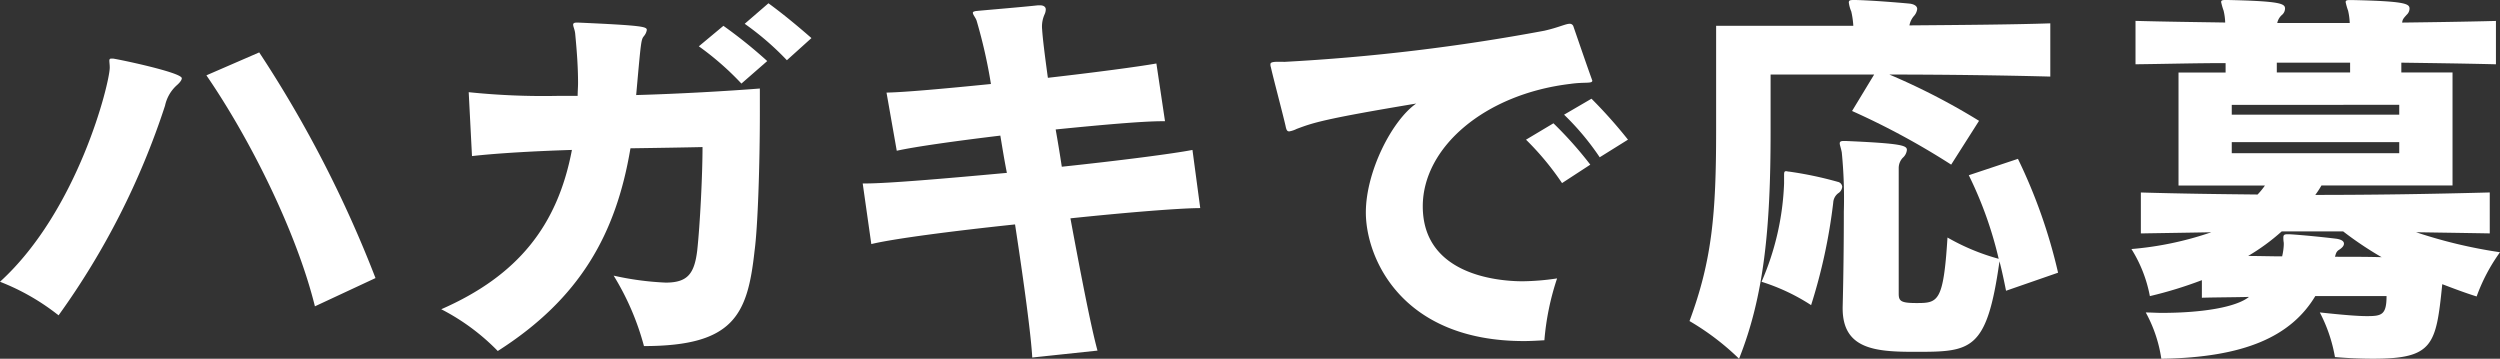
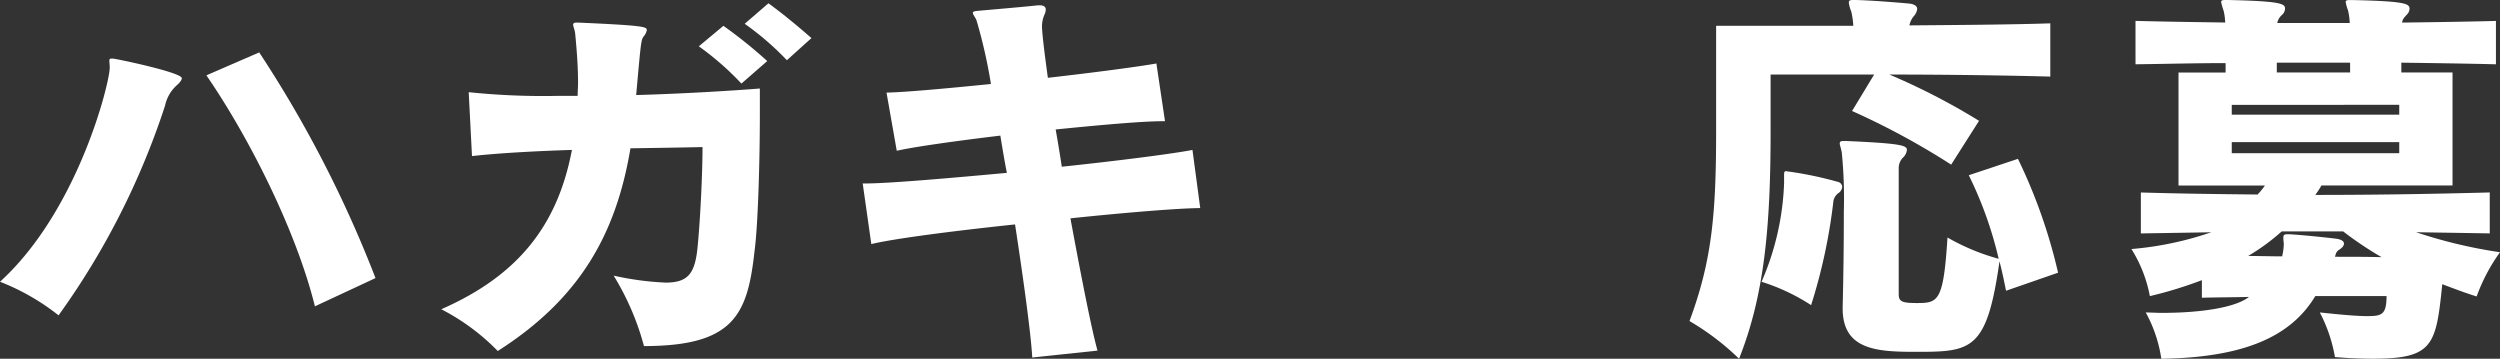
<svg xmlns="http://www.w3.org/2000/svg" viewBox="0 0 212.381 30.477">
  <rect x="0" y="0" width="212.381" height="30.477" fill="#333333" stroke="none" />
  <defs>
    <style>.cls-1{fill:#fff;}</style>
  </defs>
  <g id="レイヤー_2" data-name="レイヤー 2">
    <g id="レイヤー_5" data-name="レイヤー 5">
      <path class="cls-1" d="M9.6,4.976c.521.069,5.844,1.182,5.844,1.67,0,.138-.138.347-.417.59A3.233,3.233,0,0,0,14.02,8.977,64.766,64.766,0,0,1,4.975,26.789,19.233,19.233,0,0,0,0,23.936C6.645,17.883,9.323,7.028,9.323,5.741c0-.244-.034-.453-.034-.592,0-.1.034-.173.174-.173ZM26.753,26.023C25.188,19.691,21.222,11.76,17.534,6.4l4.487-1.948A100.922,100.922,0,0,1,31.9,23.623Z" />
      <path class="cls-1" d="M64.552,9.5c0,4.523-.175,9.811-.452,11.829-.592,5.392-1.741,8.07-9.394,8.07a22.4,22.4,0,0,0-2.575-5.983,24.941,24.941,0,0,0,4.419.592c1.844,0,2.435-.732,2.679-2.714.243-2.227.452-6.471.452-8.8-1.5.034-3.688.07-6.123.105-1.218,7.27-4.28,12.767-11.272,17.22a18.5,18.5,0,0,0-4.8-3.548c6.506-2.853,9.881-7.1,11.1-13.534-3.2.1-6.332.279-8.489.522l-.279-5.427a61.563,61.563,0,0,0,7.515.314h1.74c0-.383.034-.731.034-1.114,0-1.322-.1-2.679-.243-4.174-.035-.349-.173-.592-.173-.766,0-.1.069-.174.312-.174h.1c5.5.243,5.845.348,5.845.626a1.061,1.061,0,0,1-.243.522c-.244.313-.244.348-.661,5.009,3.652-.1,7.9-.347,10.507-.556ZM62.986,7.1a24.488,24.488,0,0,0-3.619-3.166l2.088-1.74a40.18,40.18,0,0,1,3.723,2.993Zm3.862-1.984a23.9,23.9,0,0,0-3.584-3.095L65.282.278c1.287.94,2.539,1.984,3.653,2.957Z" />
      <path class="cls-1" d="M87.692,30.372c-.1-1.879-.7-6.332-1.461-11.307-5.288.557-10.368,1.218-12.211,1.67l-.731-5.149H73.5c1.913,0,6.784-.417,12.037-.9-.209-1.044-.383-2.122-.556-3.166-3.757.452-7.237.939-8.8,1.287l-.87-4.94c1.635-.035,5.045-.348,8.872-.731A43.642,43.642,0,0,0,82.961,1.74c-.105-.278-.314-.487-.314-.661,0-.07.071-.1.245-.14,1.044-.1,4.035-.347,5.288-.487h.174c.312,0,.487.14.487.349a1.046,1.046,0,0,1-.1.417,2.514,2.514,0,0,0-.209,1.287c.035.627.209,2.088.488,4.105,3.965-.452,7.653-.939,9.218-1.217l.732,4.905h-.244c-1.67,0-5.184.313-9.045.7.174.974.347,2.018.521,3.166,4.941-.522,9.5-1.113,11.1-1.427l.661,4.941c-1.6,0-6.054.347-11.028.87.8,4.313,1.739,9.219,2.3,11.236Z" />
-       <path class="cls-1" d="M109.146,5.254A169.546,169.546,0,0,0,131.2,2.609c1.218-.278,1.81-.59,2.157-.59a.323.323,0,0,1,.314.243c.312.9,1.182,3.444,1.565,4.488,0,.034.035.069.035.1,0,.278-.627.1-1.878.278-7.272.87-12.525,5.392-12.525,10.4,0,5.706,6.123,6.367,8.488,6.367a21,21,0,0,0,2.923-.244,22.143,22.143,0,0,0-1.079,5.254c-.591.034-1.182.069-1.739.069-10.437,0-13.429-7.1-13.429-10.923,0-3.48,2.227-7.828,4.279-9.255-7.932,1.322-8.767,1.636-10.159,2.157a2.208,2.208,0,0,1-.626.209c-.174,0-.243-.1-.312-.452-.244-1.078-1.01-3.932-1.253-5.01a.676.676,0,0,1-.035-.244c0-.139.139-.208.661-.208Zm23.553,10.3a23.663,23.663,0,0,0-3.061-3.688l2.331-1.392a32.822,32.822,0,0,1,3.131,3.514Zm3.2-2.193a22.275,22.275,0,0,0-3.027-3.618L135.2,8.385a41,41,0,0,1,3.1,3.479Z" />
      <path class="cls-1" d="M165.757,13.986a63.645,63.645,0,0,0-8.42-4.557l1.879-3.1h-8.8v4.905c0,8.141-.557,13.916-2.679,19.24a21.82,21.82,0,0,0-4.21-3.2c1.914-5.148,2.262-9.114,2.262-16.176V2.192h11.654a7.162,7.162,0,0,0-.173-1.217,2.815,2.815,0,0,1-.209-.766c0-.174.1-.209.418-.209h.173c1.357.035,3.549.209,4.627.313.418.07.592.244.592.453a1.089,1.089,0,0,1-.244.556,1.714,1.714,0,0,0-.417.835c4.453-.035,8.871-.069,11.968-.174V6.506c-3.862-.105-9.08-.174-13.673-.174a56.5,56.5,0,0,1,7.619,3.932Zm-14.195.869c0-.243.035-.312.174-.312.07,0,.139.034.243.034a31.248,31.248,0,0,1,4.14.87.47.47,0,0,1,.383.417.72.72,0,0,1-.348.557,1.076,1.076,0,0,0-.417.8,46.864,46.864,0,0,1-1.879,8.7,17.118,17.118,0,0,0-4.21-1.983,22.934,22.934,0,0,0,1.914-8.35ZM170.418,24.7c-.174-.87-.348-1.7-.557-2.5-1.078,7.655-2.4,7.689-7.2,7.689-3.305,0-6.123-.208-6.123-3.688v-.1c.069-2.714.1-5.636.1-8.106a39.778,39.778,0,0,0-.174-5.045c-.07-.382-.174-.626-.174-.765s.069-.209.348-.209h.138c4.8.209,5.219.383,5.219.765a1.022,1.022,0,0,1-.348.662,1.266,1.266,0,0,0-.347.87V24.944c0,.627.174.8,1.5.8,1.845,0,2.3-.069,2.644-5.566a18.466,18.466,0,0,0,4.349,1.808,32.8,32.8,0,0,0-2.54-7.1l4.176-1.392a45.323,45.323,0,0,1,3.409,9.672Z" />
      <path class="cls-1" d="M196.69,25.153c-2.052,3.41-5.984,5.219-13.081,5.324a11.678,11.678,0,0,0-1.322-3.932c.452,0,.9.035,1.358.035,3.478,0,6.331-.487,7.41-1.356-1.287.034-2.714.034-4,.069V23.8a34.776,34.776,0,0,1-4.419,1.356,11.479,11.479,0,0,0-1.566-4,27.91,27.91,0,0,0,6.785-1.425c-1.74.034-4.209.069-5.984.1V16.352c3.374.1,6.645.139,9.915.173a6.1,6.1,0,0,0,.626-.764H185.07v-9.6h4v-.8c-2.54,0-5.079.07-7.653.1V1.774c2.574.071,5.113.1,7.618.14A4.876,4.876,0,0,0,188.9.905a5.51,5.51,0,0,1-.209-.73c0-.14.105-.175.348-.175h.244c4.488.1,4.836.313,4.836.731a.726.726,0,0,1-.244.522,1.244,1.244,0,0,0-.417.7h6.157a5.386,5.386,0,0,0-.138-1.043,5.351,5.351,0,0,1-.209-.73c0-.14.1-.175.347-.175h.244c4.488.1,4.836.313,4.836.731a.726.726,0,0,1-.244.522c-.278.312-.347.383-.383.661,2.61-.035,5.254-.069,7.968-.14V5.462c-2.714-.069-5.392-.1-8.037-.139v.835h4.349v9.6H197.212a7.794,7.794,0,0,1-.522.8c4.836,0,9.672-.07,14.821-.209v3.479c-1.984-.035-4.314-.07-6.262-.1a41.454,41.454,0,0,0,7.132,1.7,15.246,15.246,0,0,0-1.984,3.757c-1.008-.313-2.017-.7-2.921-1.043-.523,5.183-.766,6.332-5.88,6.332-.905,0-1.984-.036-3.236-.14a12.934,12.934,0,0,0-1.287-3.792c1.948.209,3.2.313,4,.313,1.252,0,1.67-.1,1.67-1.705Zm7.132-16.247H189.593v.835h14.229Zm0,3.166H189.593v.94h14.229Zm-9.984,7.585a17.667,17.667,0,0,1-2.854,2.087c.8,0,2.053.035,2.888.035a5.1,5.1,0,0,0,.14-.974v-.174a2.482,2.482,0,0,1-.035-.452c0-.209.069-.279.347-.279h.174c1.148.07,2.854.244,4,.383.418.07.627.208.627.417,0,.174-.14.348-.418.523s-.278.417-.348.59c1.252,0,2.818,0,3.966.036a29.822,29.822,0,0,1-3.27-2.192Zm5.809-14.334H193.42v.835h6.227Z" />
    </g>
  </g>
</svg>